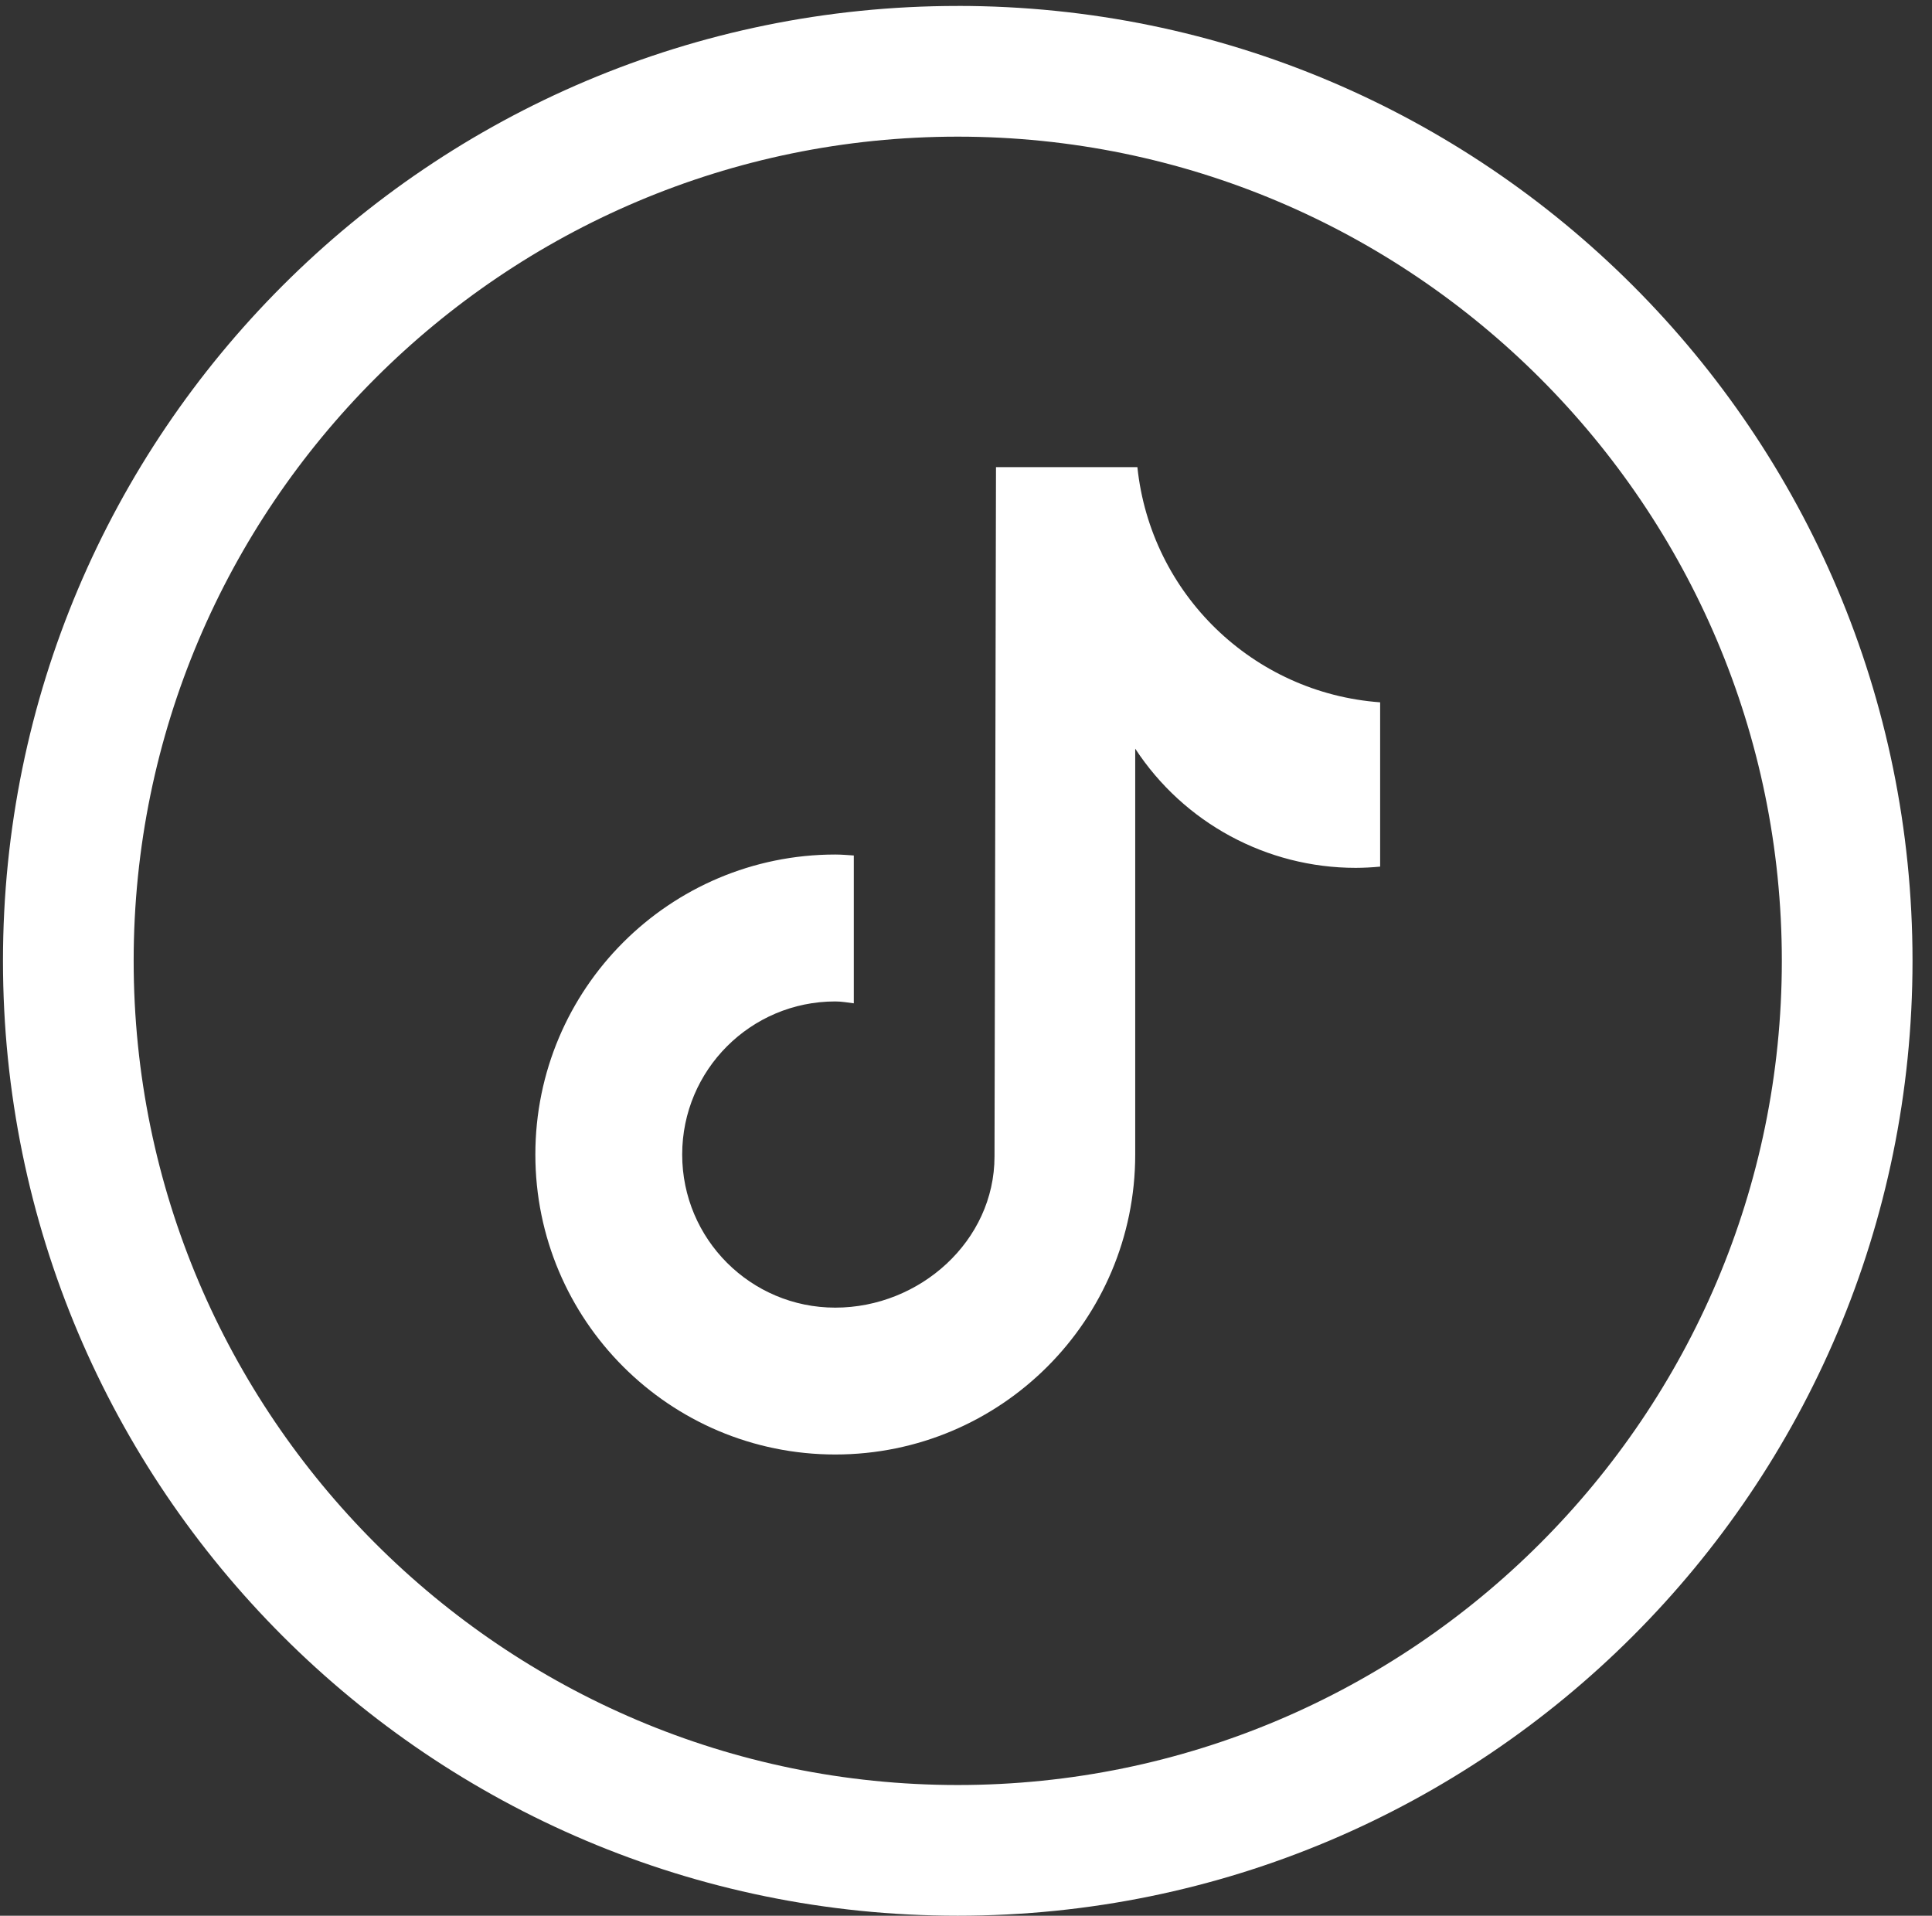
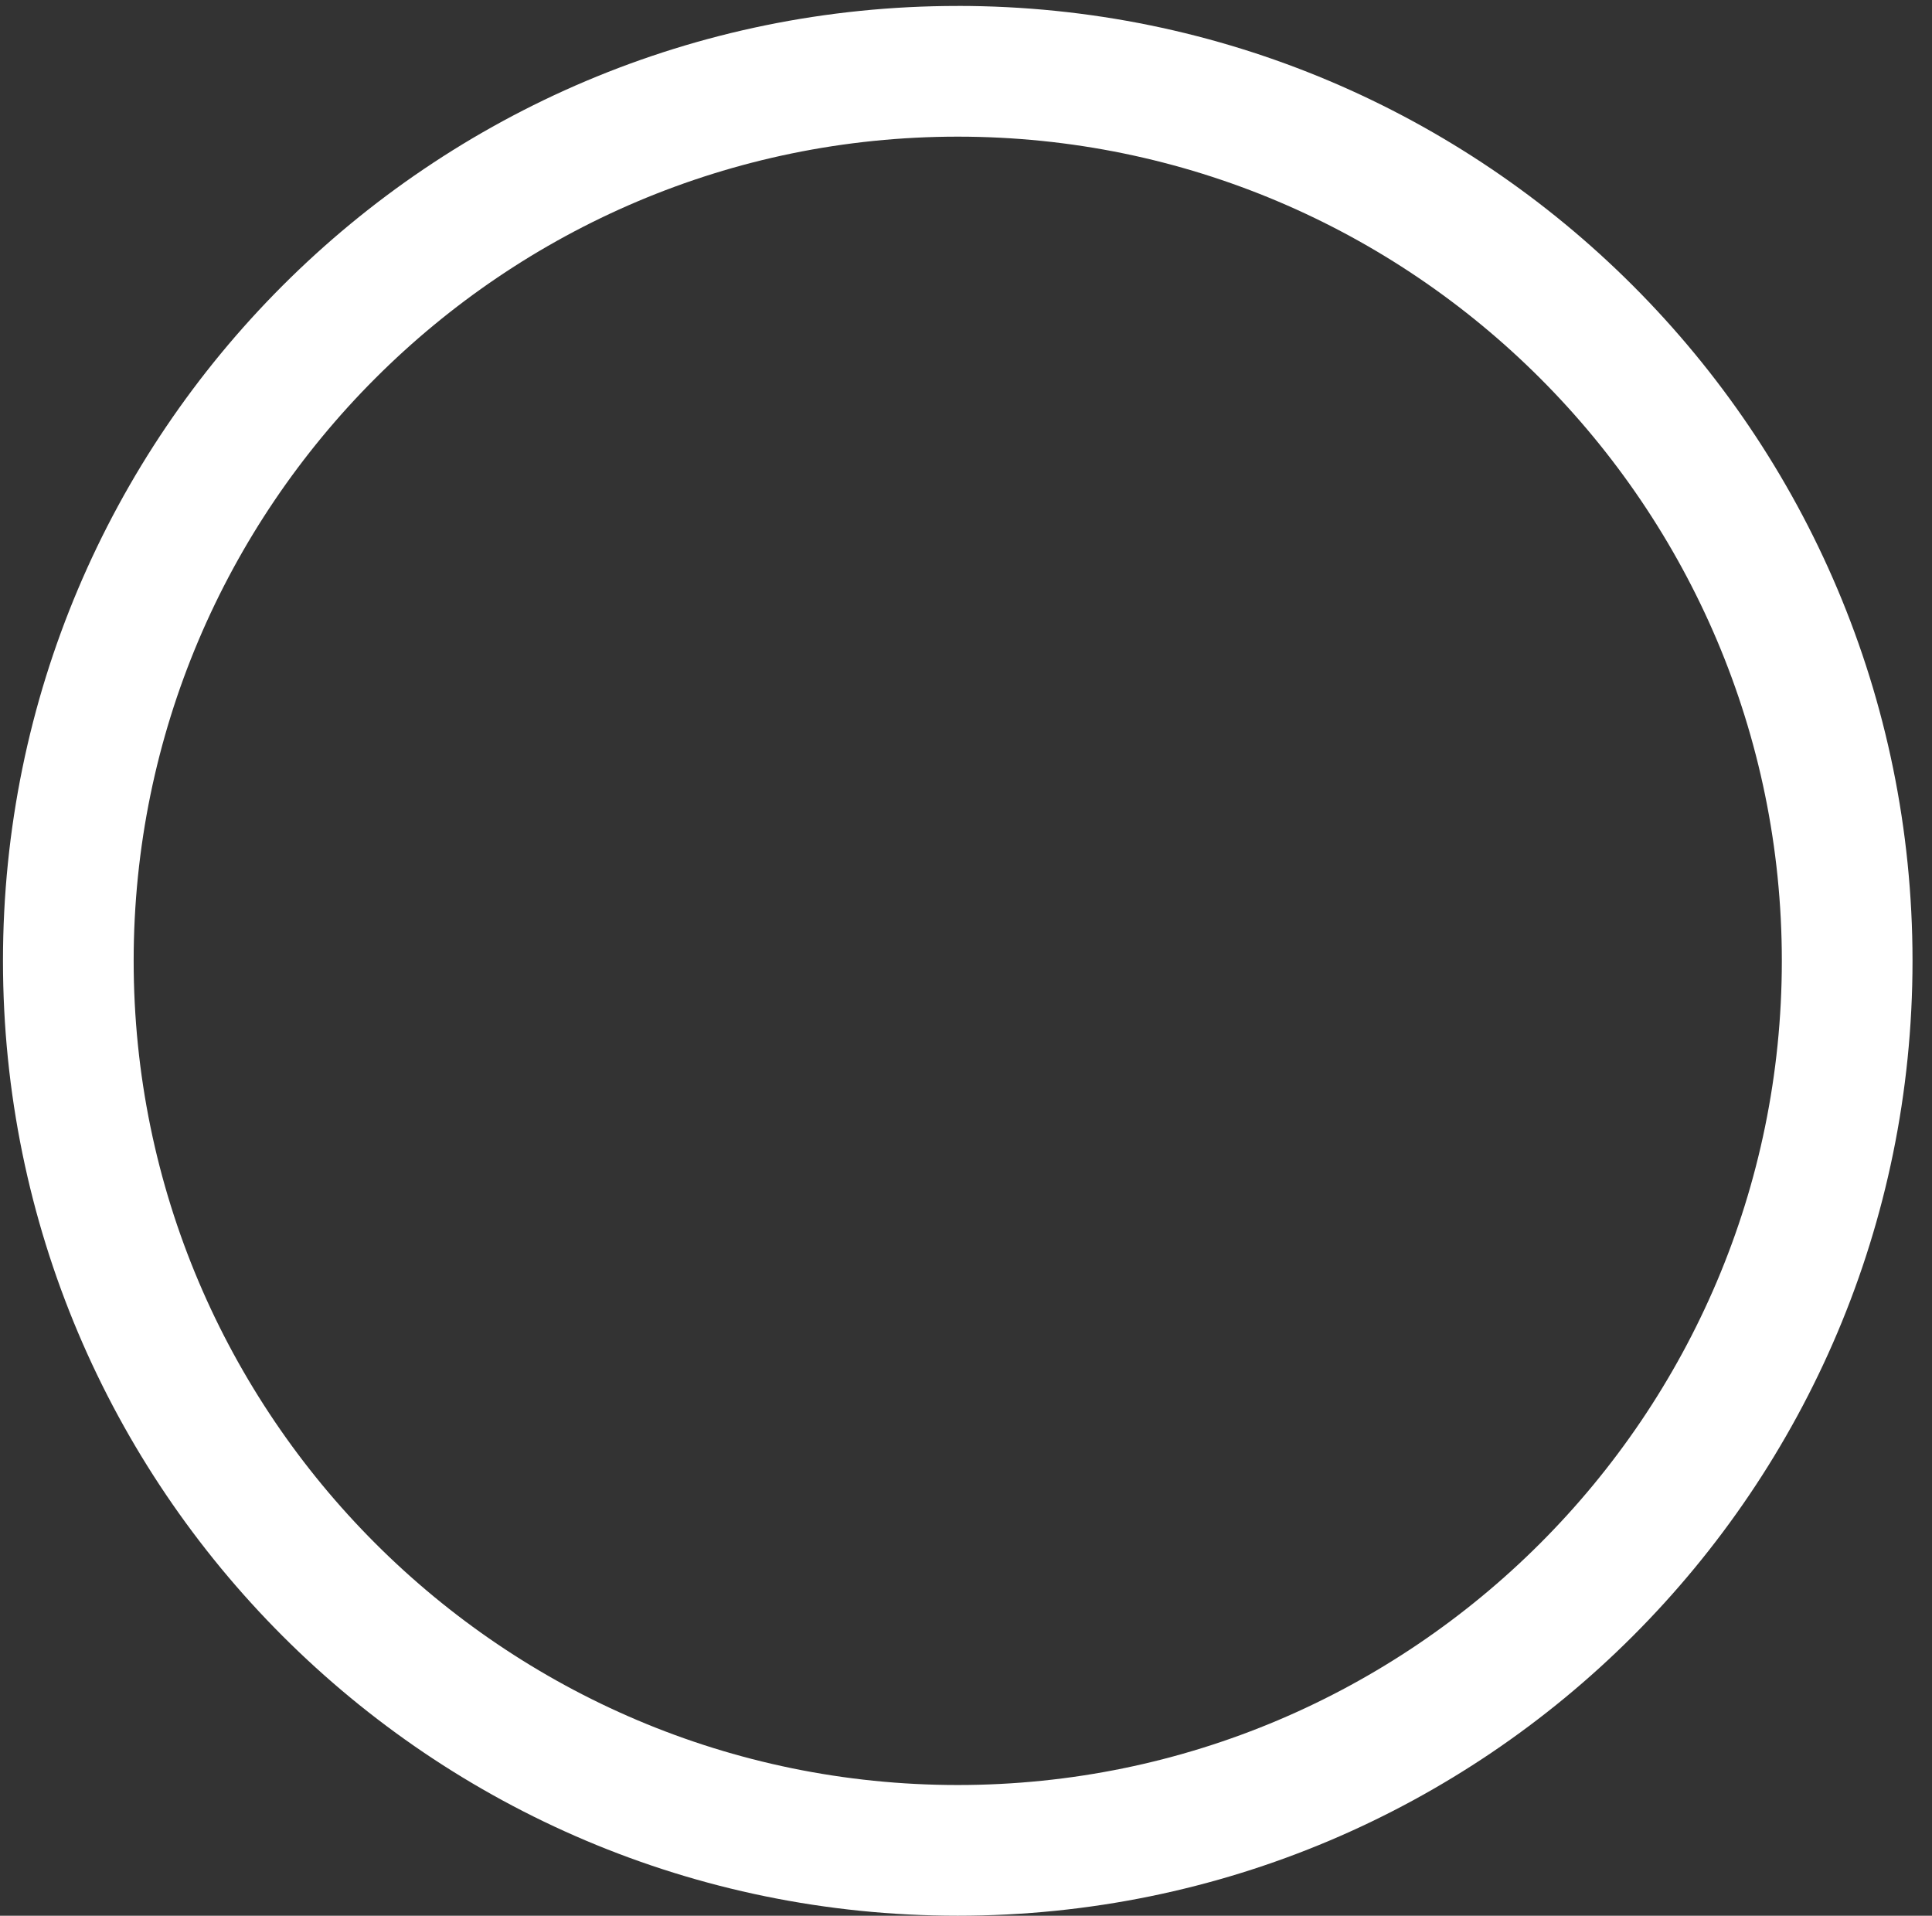
<svg xmlns="http://www.w3.org/2000/svg" id="Calque_1" data-name="Calque 1" viewBox="0 0 649.59 644.04">
  <rect x="0" y="0" width="649.59" height="644.04" fill="#333333" stroke="none" />
  <defs>
    <style>
      .cls-1 {
        fill: #fff;
      }
    </style>
  </defs>
-   <path class="cls-1" d="M463.99,291.35c-2.71,.26-5.43,.4-8.16,.41-29.89,0-57.77-15.06-74.14-40.07v136.44c0,55.7-45.15,100.85-100.85,100.85s-100.84-45.15-100.84-100.85,45.15-100.85,100.84-100.85h0c2.11,0,4.16,.19,6.23,.32v49.7c-2.07-.25-4.1-.63-6.23-.63-28.42,0-51.47,23.04-51.47,51.47s23.04,51.47,51.47,51.47,53.54-22.4,53.54-50.83l.5-231.73h47.54c4.48,42.64,38.86,75.94,81.62,79.06v55.23" />
  <path class="cls-1" d="M322.02,45.94c152.78,0,277.08,124.3,277.08,277.08s-124.3,277.08-277.08,277.08S44.94,475.8,44.94,323.02,169.24,45.94,322.02,45.94m0-43.94C144.72,1.99,1,145.72,1,323.02s143.73,321.02,321.02,321.02,321.02-143.73,321.02-321.02S499.32,1.99,322.02,1.99h0Z" />
</svg>